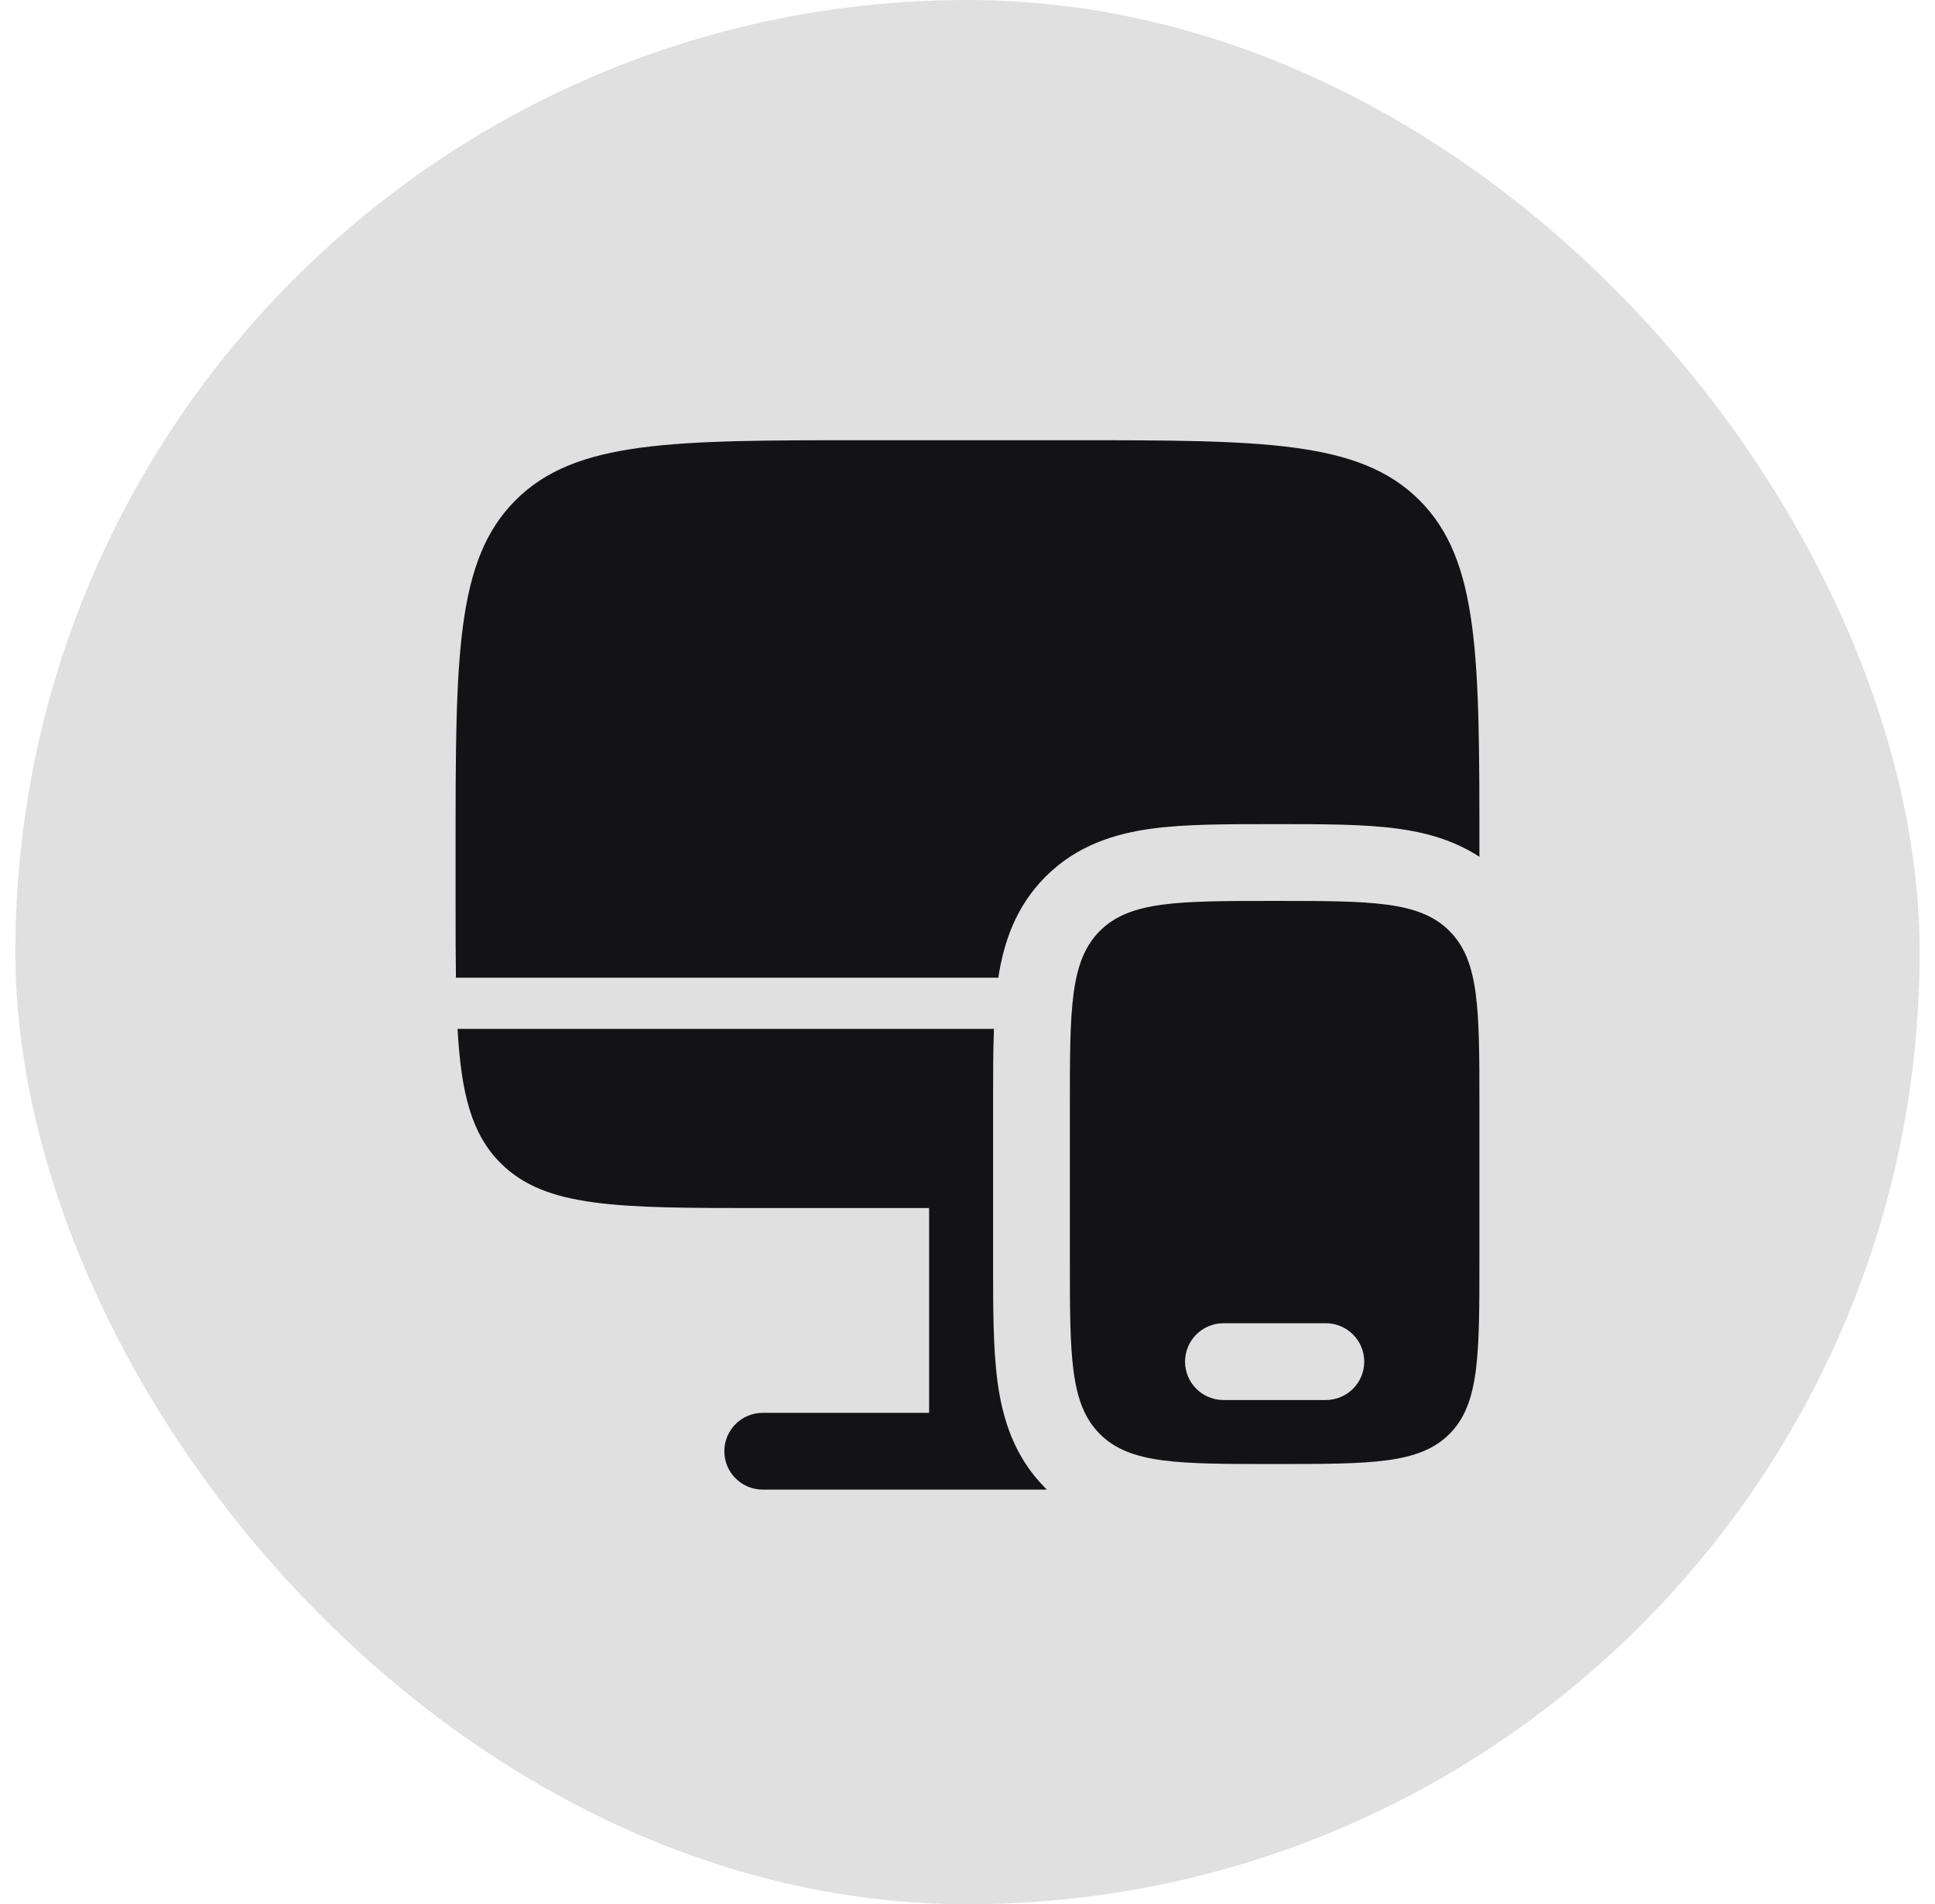
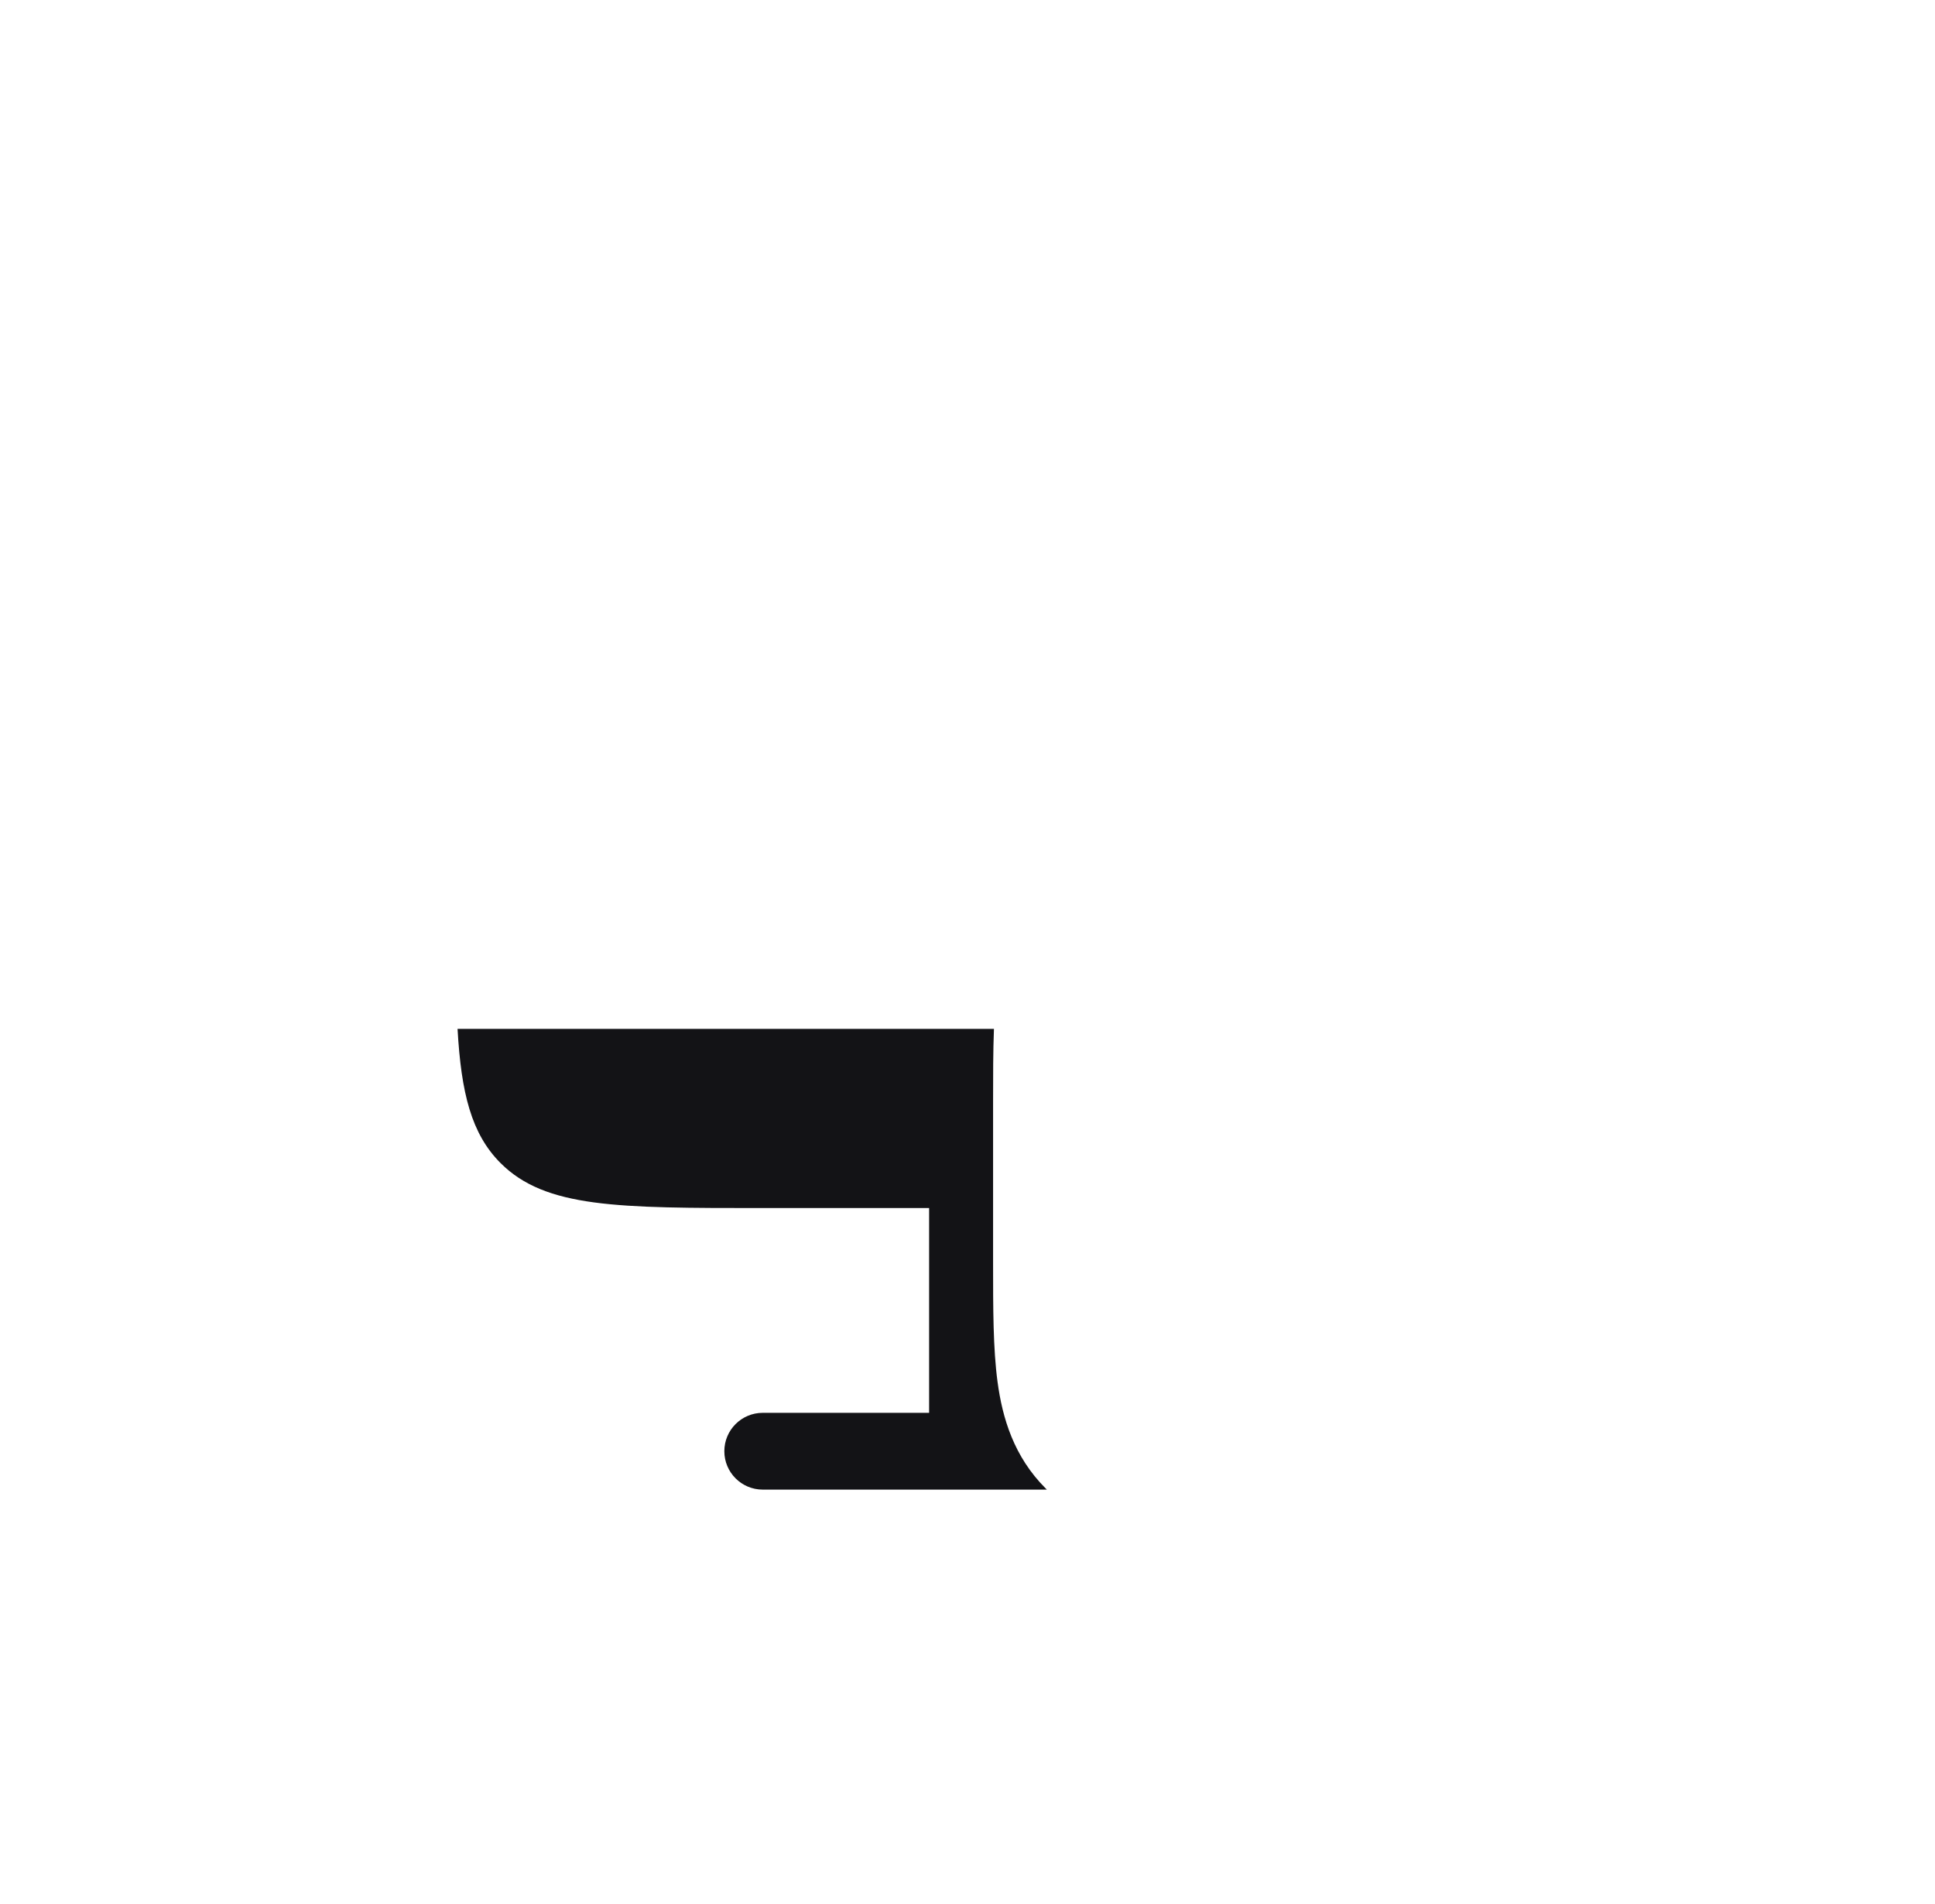
<svg xmlns="http://www.w3.org/2000/svg" width="63" height="62" viewBox="0 0 63 62" fill="none">
-   <rect x="0.5" width="62" height="62" rx="31" fill="#E0E0E0" />
-   <path d="M34.833 14.333H28.167C21.881 14.333 18.739 14.333 16.786 16.286C14.833 18.238 14.833 21.381 14.833 27.667V29.333C14.833 30.253 14.833 31.082 14.844 31.833H32.503C32.676 30.701 33.063 29.521 34.042 28.542C35.072 27.512 36.324 27.137 37.509 26.978C38.585 26.833 39.908 26.833 41.351 26.833H41.649C43.092 26.833 44.415 26.833 45.491 26.978C46.386 27.098 47.319 27.341 48.167 27.897V27.667C48.167 21.381 48.167 18.238 46.214 16.286C44.261 14.333 41.119 14.333 34.833 14.333Z" fill="#131316" />
  <path d="M16.298 37.869C17.762 39.333 20.119 39.333 24.833 39.333H30.25V46H24.833C24.143 46 23.583 46.56 23.583 47.25C23.583 47.94 24.143 48.5 24.833 48.5H34.084L34.042 48.458C33.012 47.428 32.637 46.176 32.478 44.991C32.333 43.915 32.333 42.592 32.333 41.149V35.851C32.333 35.019 32.333 34.227 32.361 33.5H14.897C15.015 35.596 15.349 36.92 16.298 37.869Z" fill="#131316" />
-   <path fill-rule="evenodd" clip-rule="evenodd" d="M48.167 36V41C48.167 44.143 48.167 45.714 47.19 46.69C46.214 47.667 44.643 47.667 41.5 47.667C38.357 47.667 36.786 47.667 35.81 46.69C34.833 45.714 34.833 44.143 34.833 41V36C34.833 32.857 34.833 31.286 35.81 30.31C36.786 29.333 38.357 29.333 41.5 29.333C44.643 29.333 46.214 29.333 47.19 30.31C48.167 31.286 48.167 32.857 48.167 36ZM38.583 44.333C38.583 43.643 39.143 43.083 39.833 43.083H43.167C43.857 43.083 44.417 43.643 44.417 44.333C44.417 45.024 43.857 45.583 43.167 45.583H39.833C39.143 45.583 38.583 45.024 38.583 44.333Z" fill="#131316" />
</svg>